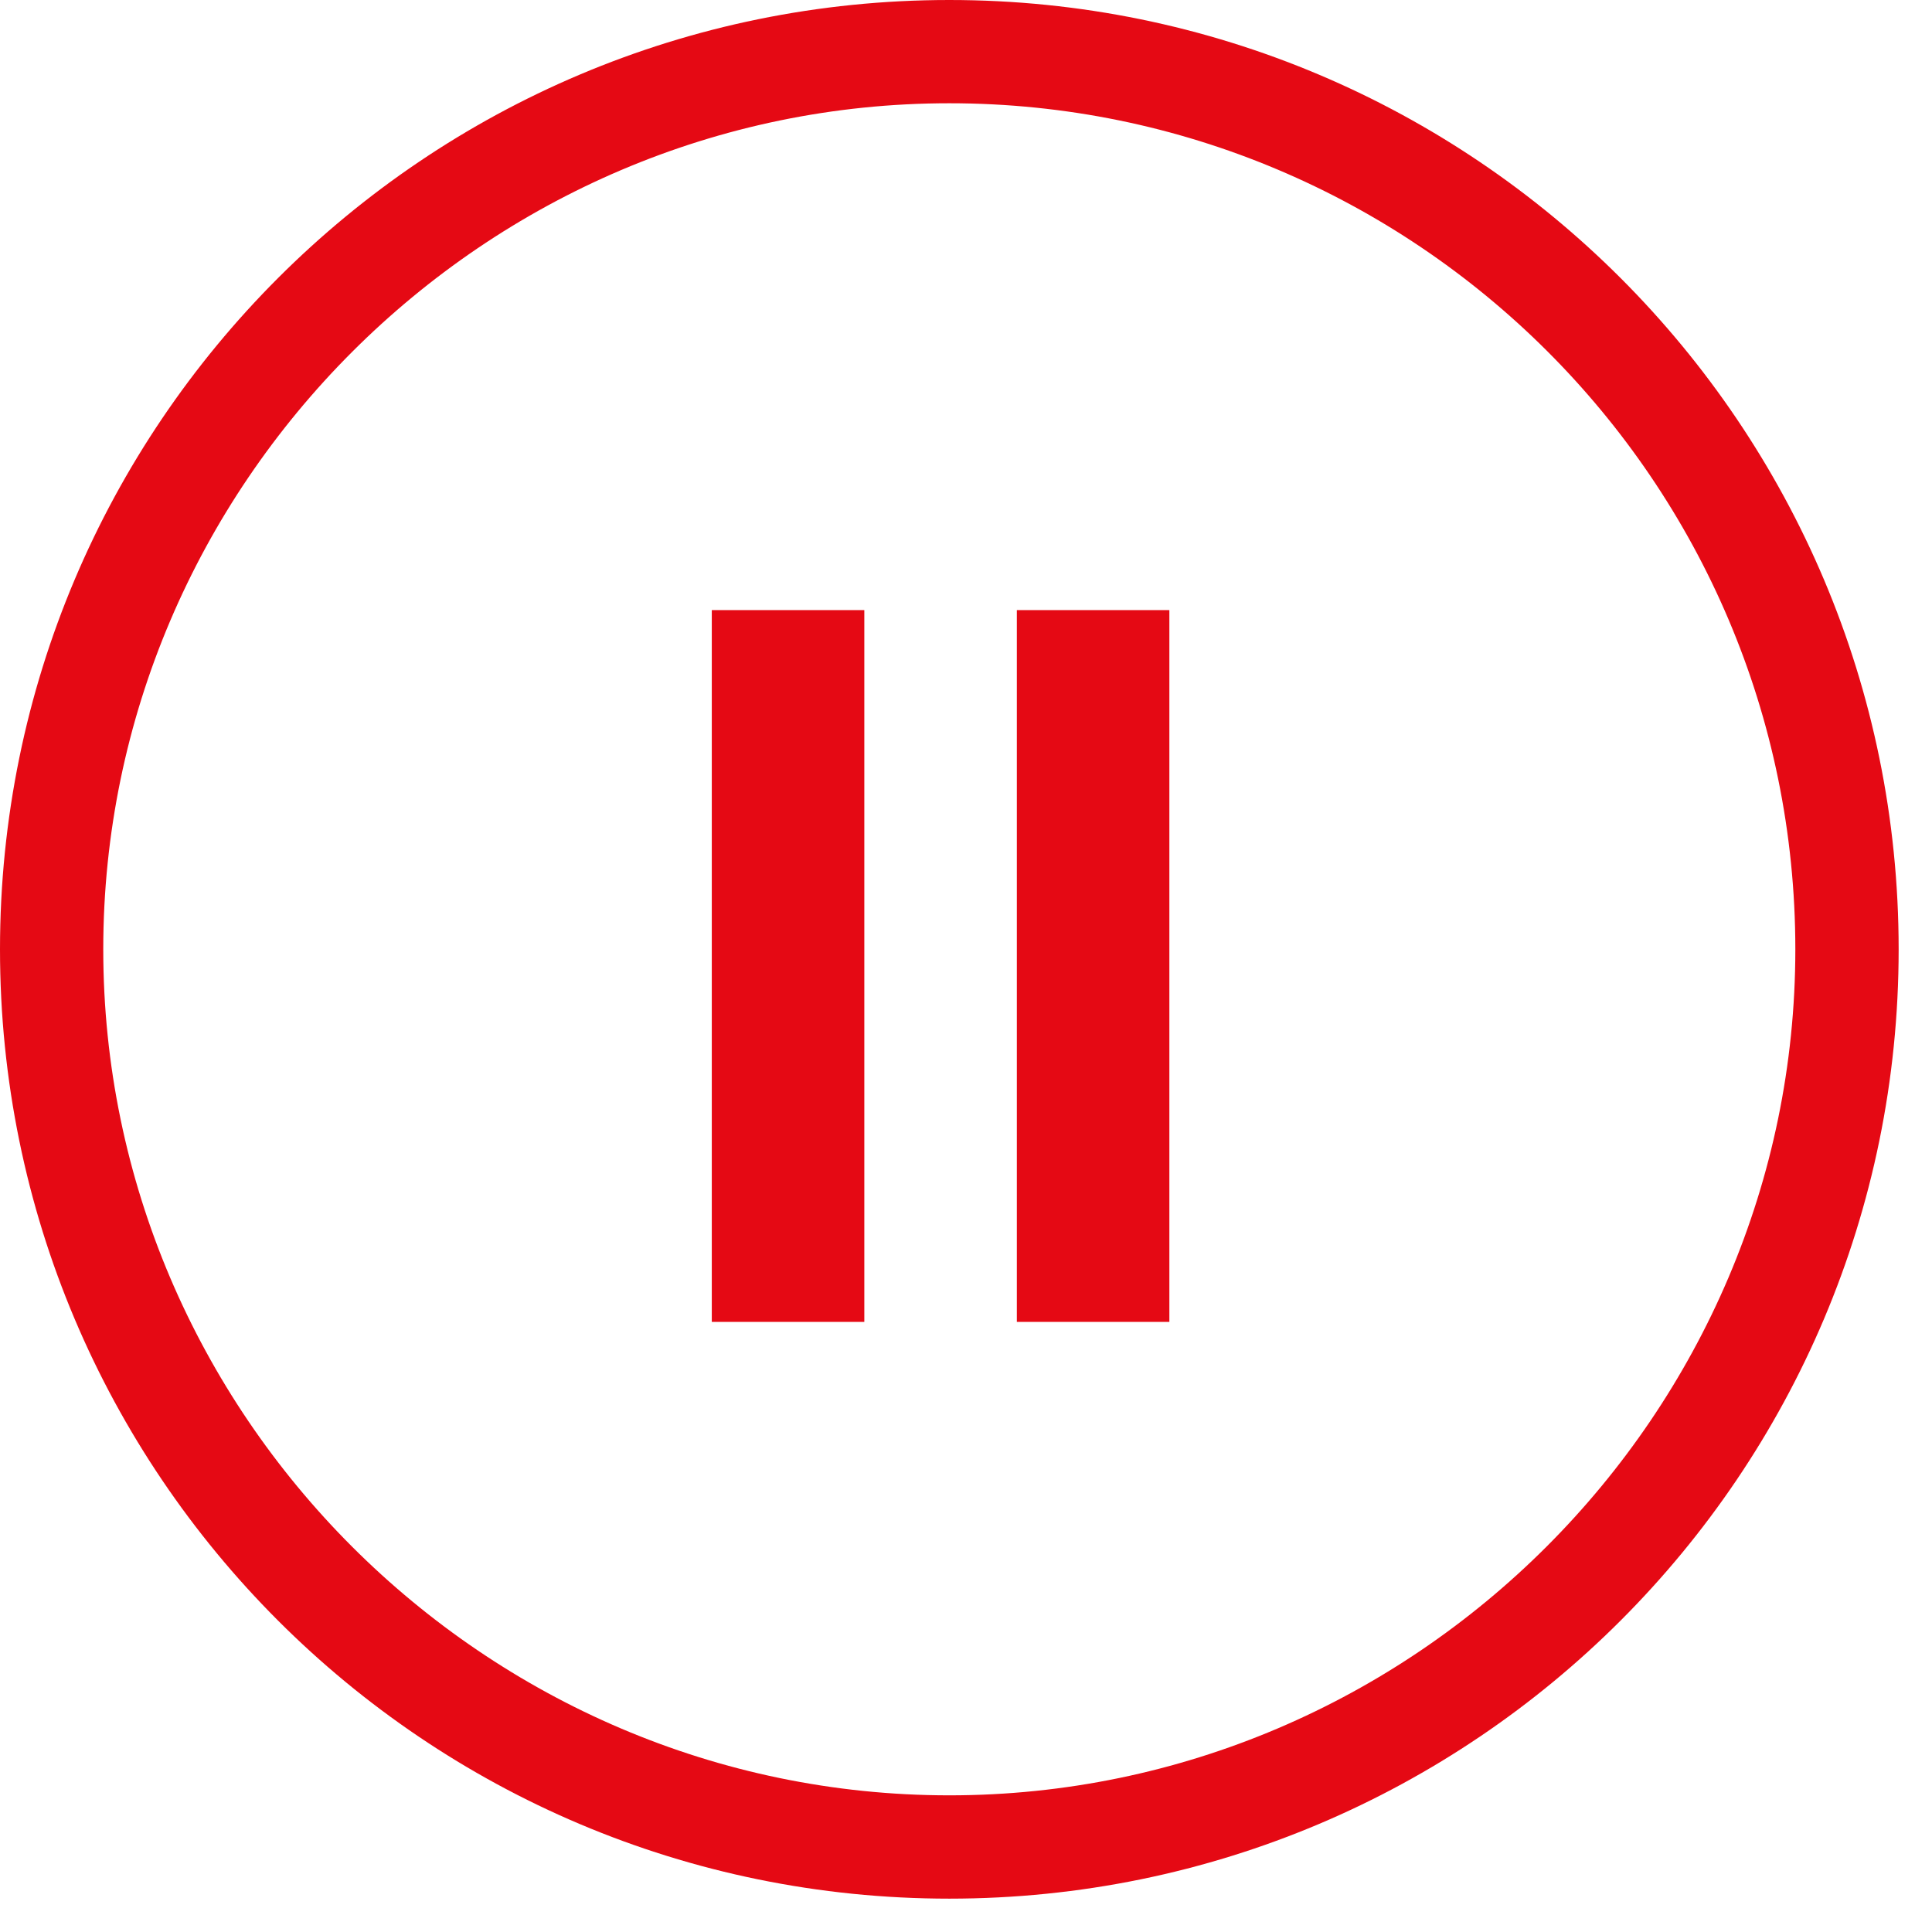
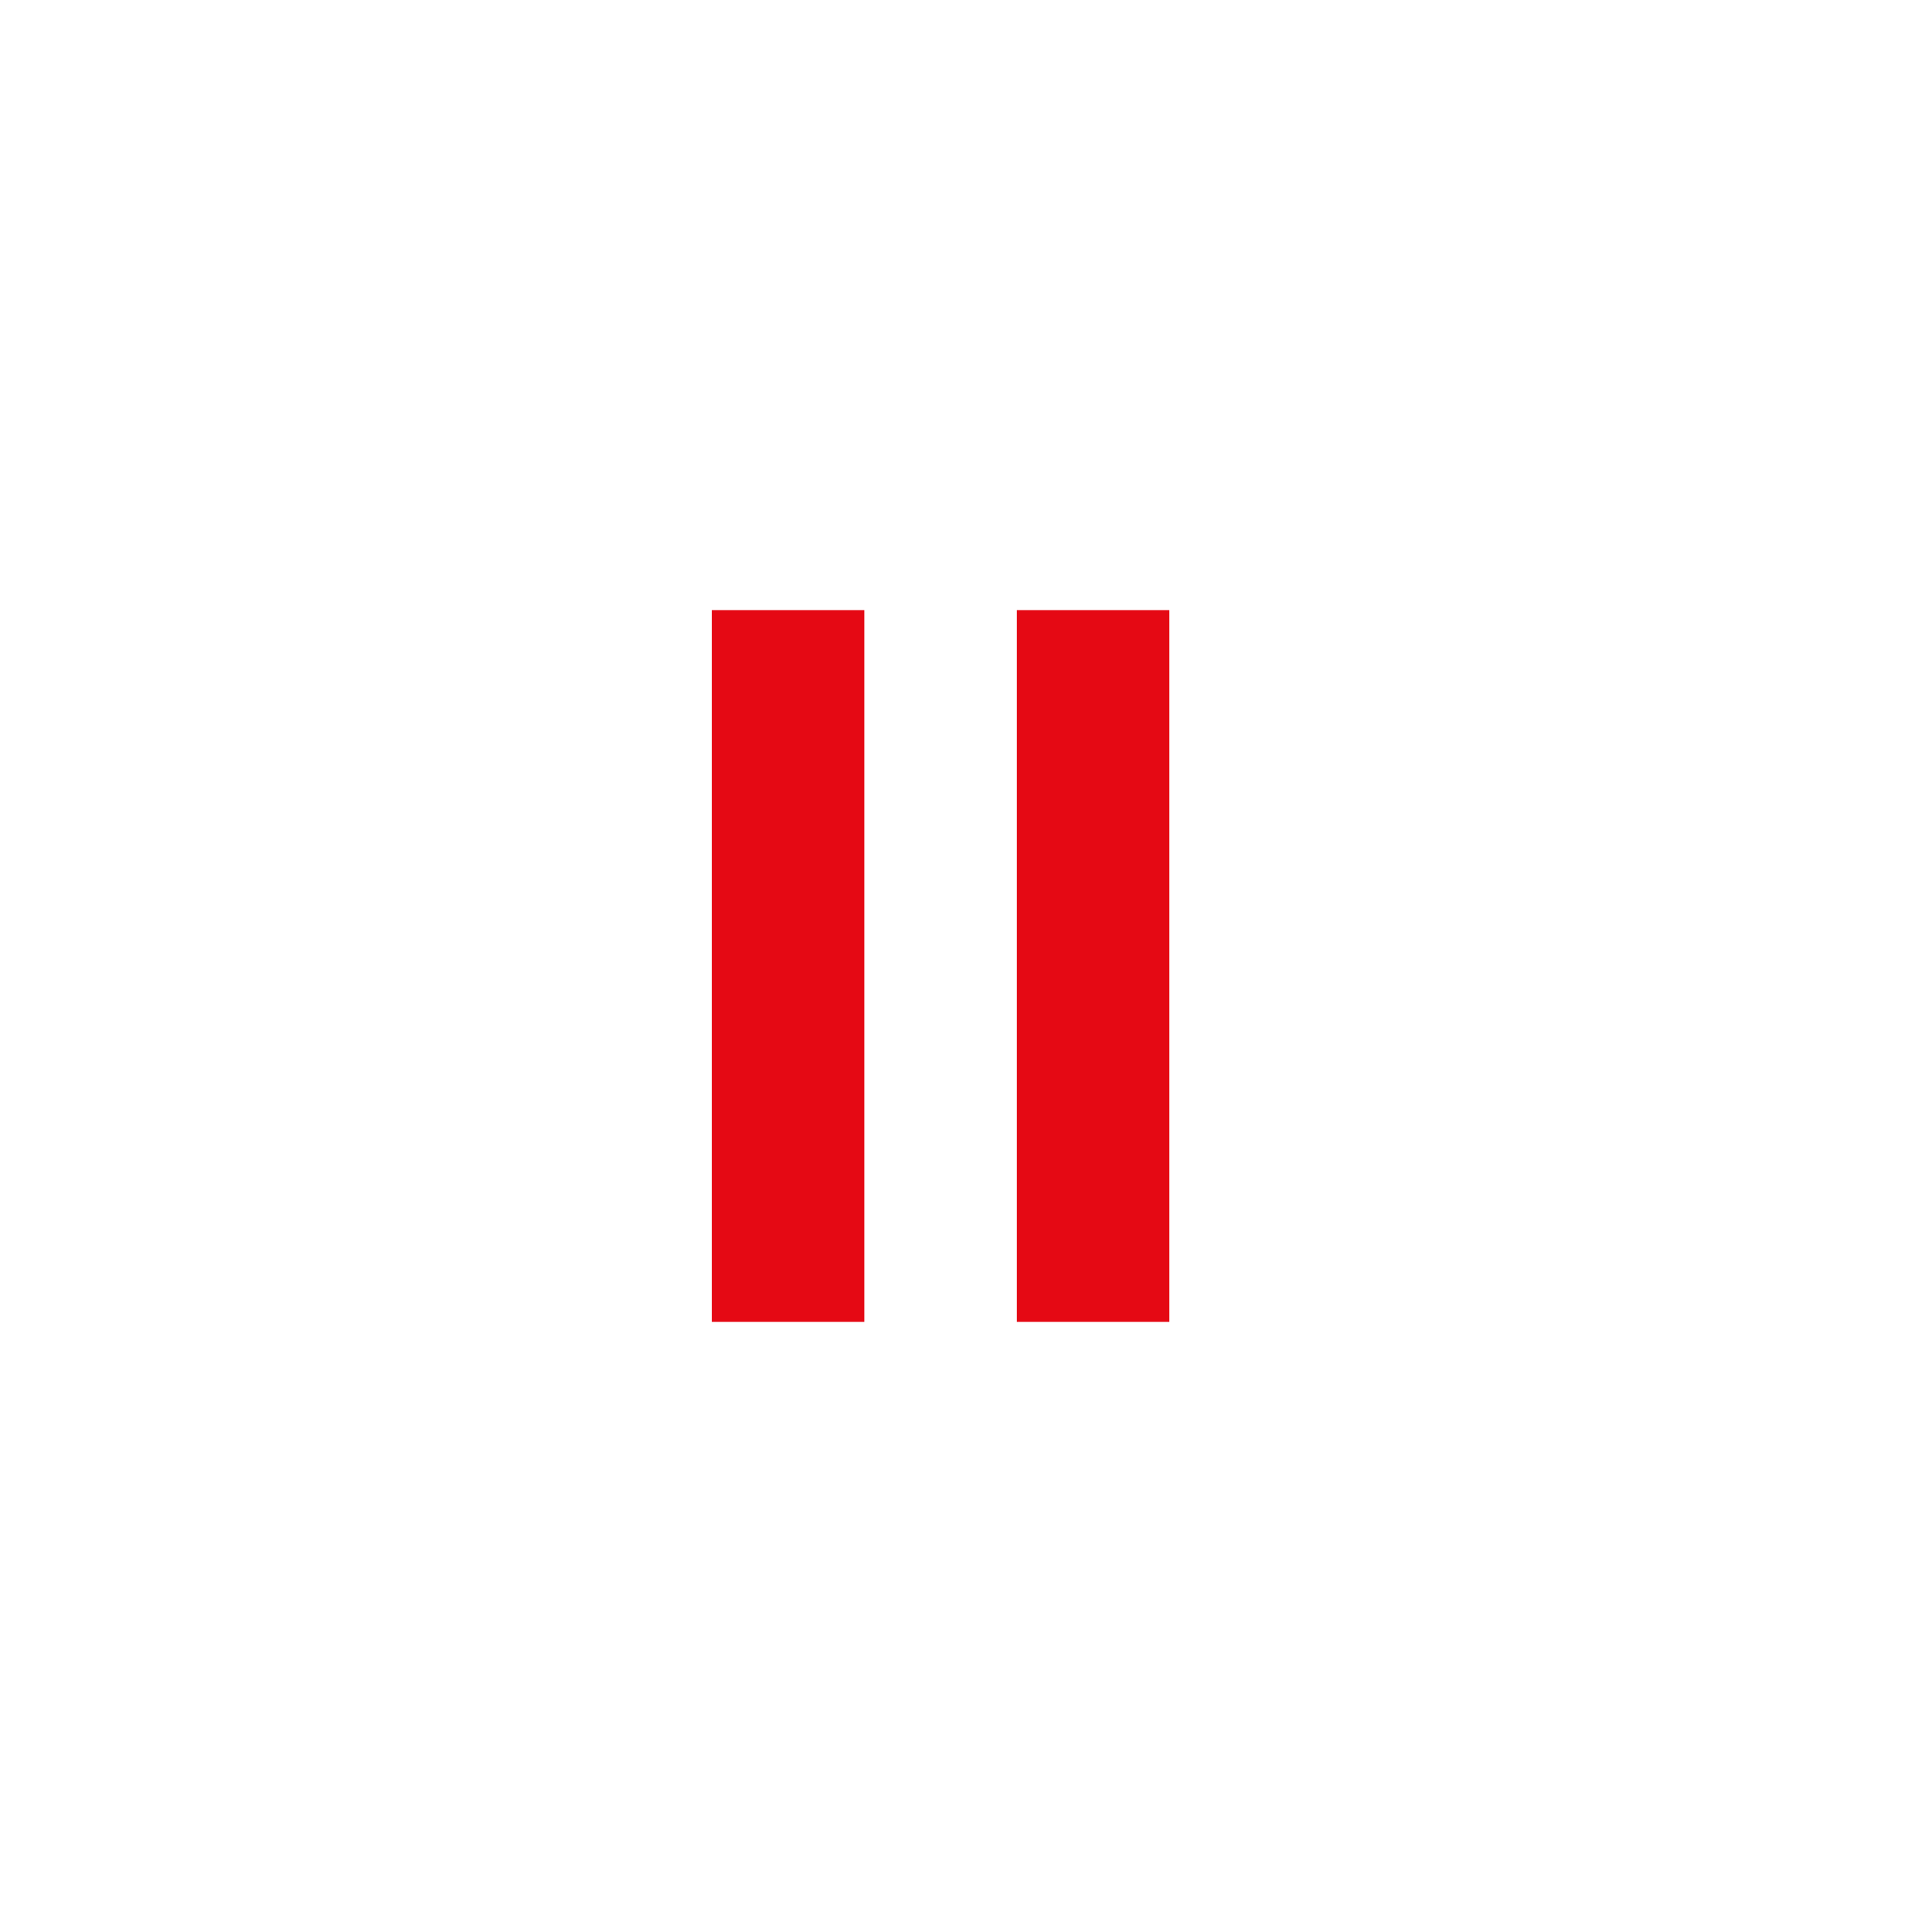
<svg xmlns="http://www.w3.org/2000/svg" width="38" height="38" viewBox="0 0 38 38" fill="none">
-   <path d="M18.672 37.344C8.359 37.344 0 28.984 0 18.672C0 8.359 8.359 0 18.672 0C28.984 0 37.344 8.359 37.344 18.672C37.344 28.984 28.984 37.344 18.672 37.344ZM18.672 2.031C9.531 2.031 2.031 9.531 2.031 18.672C2.031 27.812 9.531 35.312 18.672 35.312C27.812 35.312 35.312 27.812 35.312 18.672C35.312 9.453 27.812 2.031 18.672 2.031Z" fill="#E50914" />
  <line x1="15.5" y1="12" x2="15.5" y2="26" stroke="#E50914" stroke-width="3" />
  <line x1="21.5" y1="12" x2="21.5" y2="26" stroke="#E50914" stroke-width="3" />
</svg>